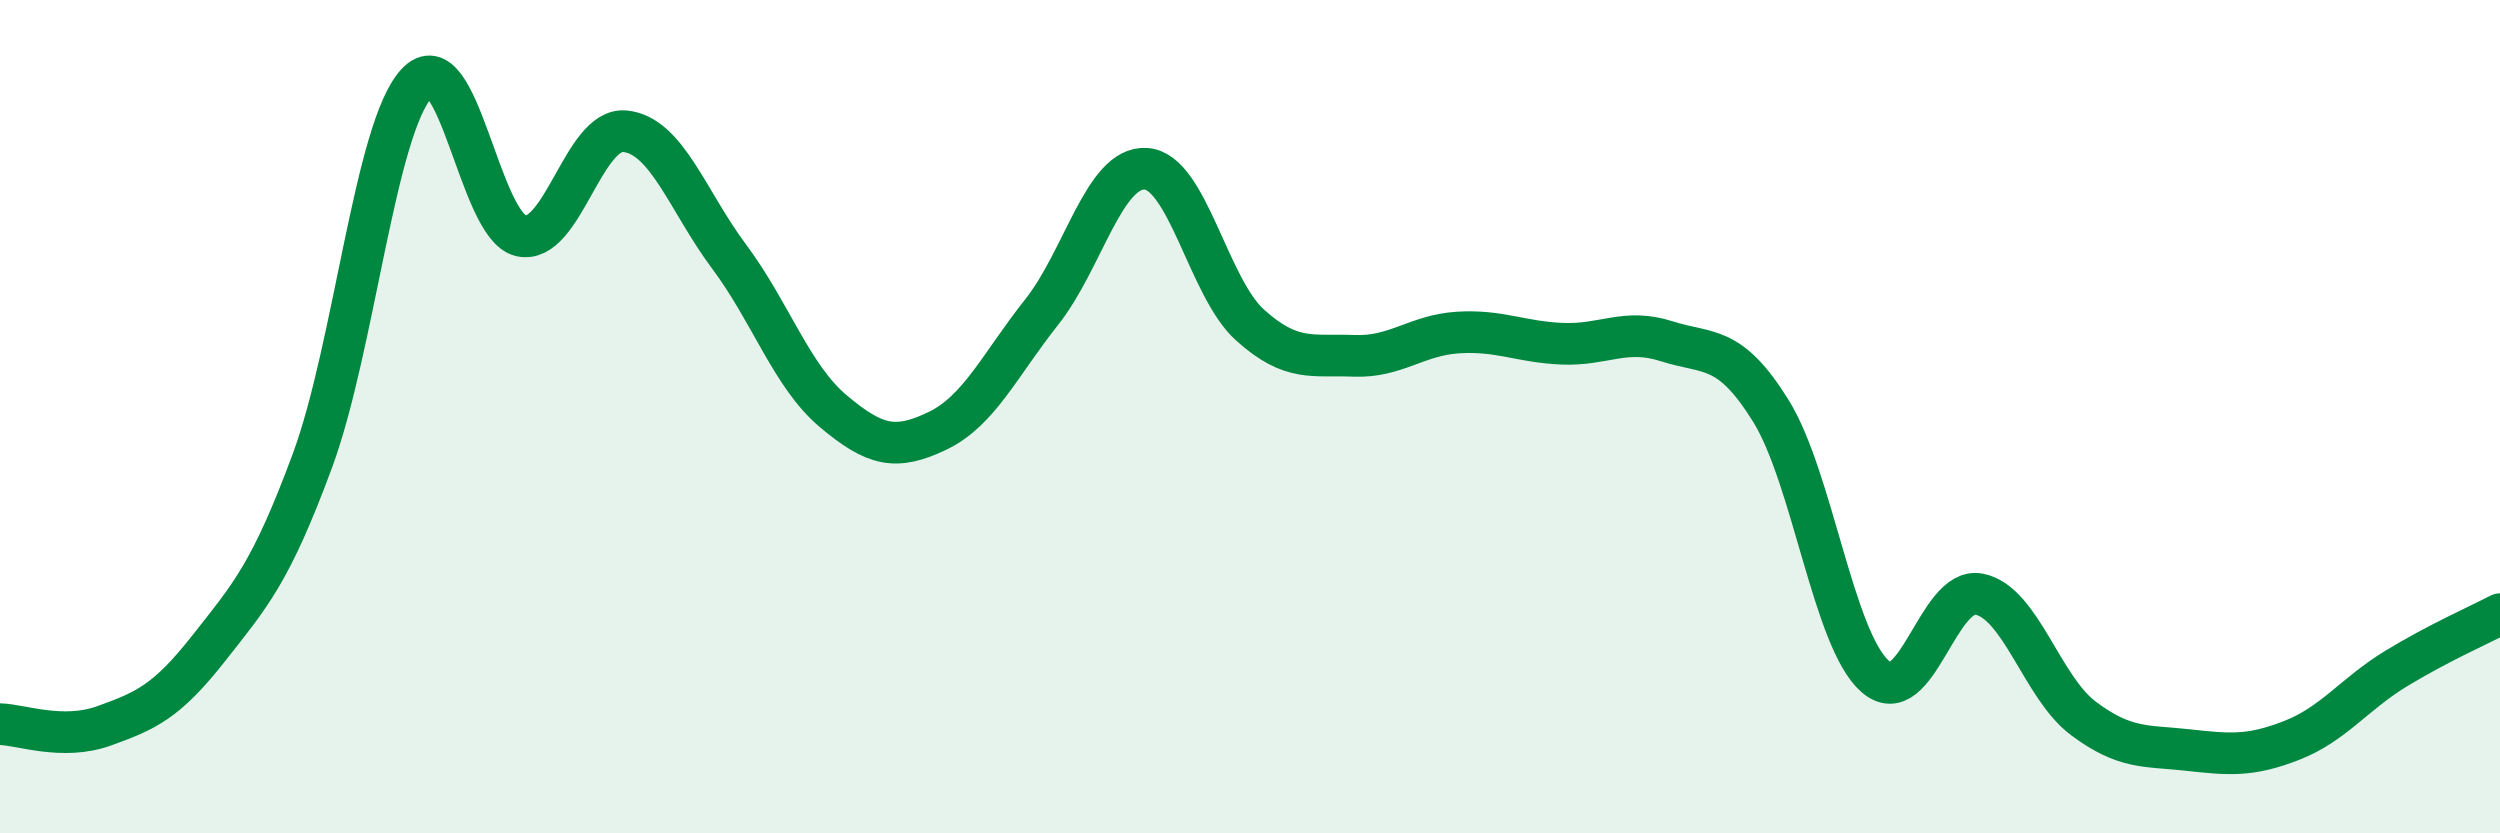
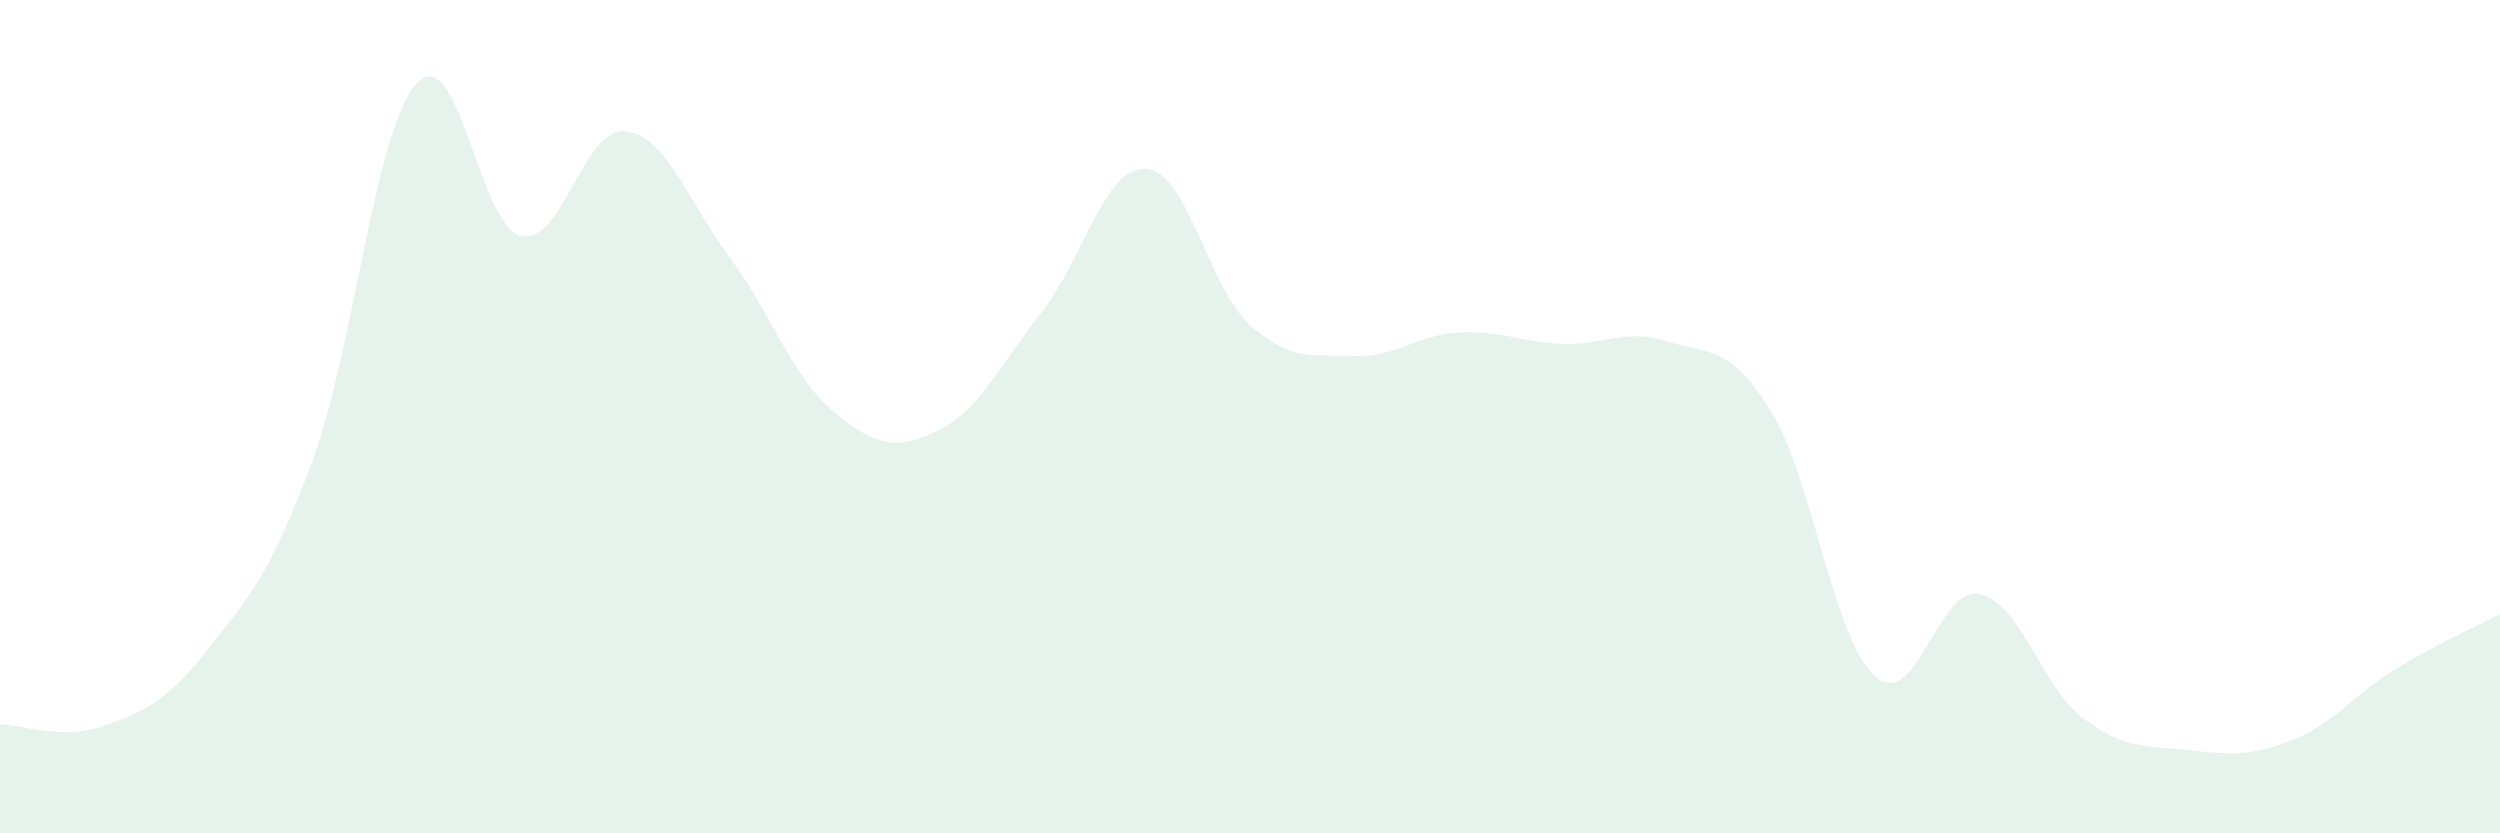
<svg xmlns="http://www.w3.org/2000/svg" width="60" height="20" viewBox="0 0 60 20">
  <path d="M 0,17.38 C 0.5,17.39 1.5,17.78 2.5,17.42 C 3.5,17.06 4,16.84 5,15.57 C 6,14.3 6.5,13.76 7.5,11.05 C 8.5,8.34 9,3.08 10,2 C 11,0.92 11.5,5.43 12.5,5.66 C 13.5,5.89 14,3.05 15,3.15 C 16,3.25 16.5,4.82 17.5,6.16 C 18.5,7.5 19,9.03 20,9.87 C 21,10.71 21.5,10.82 22.5,10.34 C 23.5,9.86 24,8.75 25,7.49 C 26,6.23 26.5,3.99 27.5,4.05 C 28.5,4.11 29,6.9 30,7.8 C 31,8.7 31.5,8.5 32.5,8.54 C 33.5,8.58 34,8.04 35,7.98 C 36,7.92 36.5,8.21 37.5,8.25 C 38.5,8.29 39,7.87 40,8.19 C 41,8.51 41.5,8.25 42.5,9.86 C 43.5,11.47 44,15.35 45,16.23 C 46,17.11 46.5,14.06 47.5,14.26 C 48.5,14.46 49,16.49 50,17.24 C 51,17.99 51.5,17.89 52.5,18 C 53.5,18.11 54,18.16 55,17.77 C 56,17.38 56.5,16.66 57.5,16.05 C 58.5,15.44 59.5,15 60,14.74L60 20L0 20Z" fill="#008740" opacity="0.1" stroke-linecap="round" stroke-linejoin="round" />
-   <path d="M 0,17.38 C 0.5,17.39 1.5,17.78 2.5,17.42 C 3.5,17.06 4,16.84 5,15.57 C 6,14.3 6.5,13.76 7.5,11.05 C 8.5,8.34 9,3.08 10,2 C 11,0.92 11.5,5.43 12.5,5.66 C 13.5,5.89 14,3.05 15,3.15 C 16,3.25 16.5,4.82 17.5,6.16 C 18.5,7.5 19,9.03 20,9.87 C 21,10.71 21.5,10.82 22.5,10.34 C 23.5,9.86 24,8.75 25,7.49 C 26,6.23 26.5,3.99 27.5,4.05 C 28.5,4.11 29,6.9 30,7.8 C 31,8.7 31.5,8.5 32.5,8.54 C 33.5,8.58 34,8.04 35,7.98 C 36,7.92 36.5,8.21 37.5,8.25 C 38.5,8.29 39,7.87 40,8.19 C 41,8.51 41.5,8.25 42.5,9.86 C 43.5,11.47 44,15.35 45,16.23 C 46,17.11 46.5,14.06 47.5,14.26 C 48.5,14.46 49,16.49 50,17.24 C 51,17.99 51.5,17.89 52.5,18 C 53.5,18.11 54,18.16 55,17.77 C 56,17.38 56.5,16.66 57.5,16.05 C 58.5,15.44 59.5,15 60,14.74" stroke="#008740" stroke-width="1" fill="none" stroke-linecap="round" stroke-linejoin="round" />
</svg>